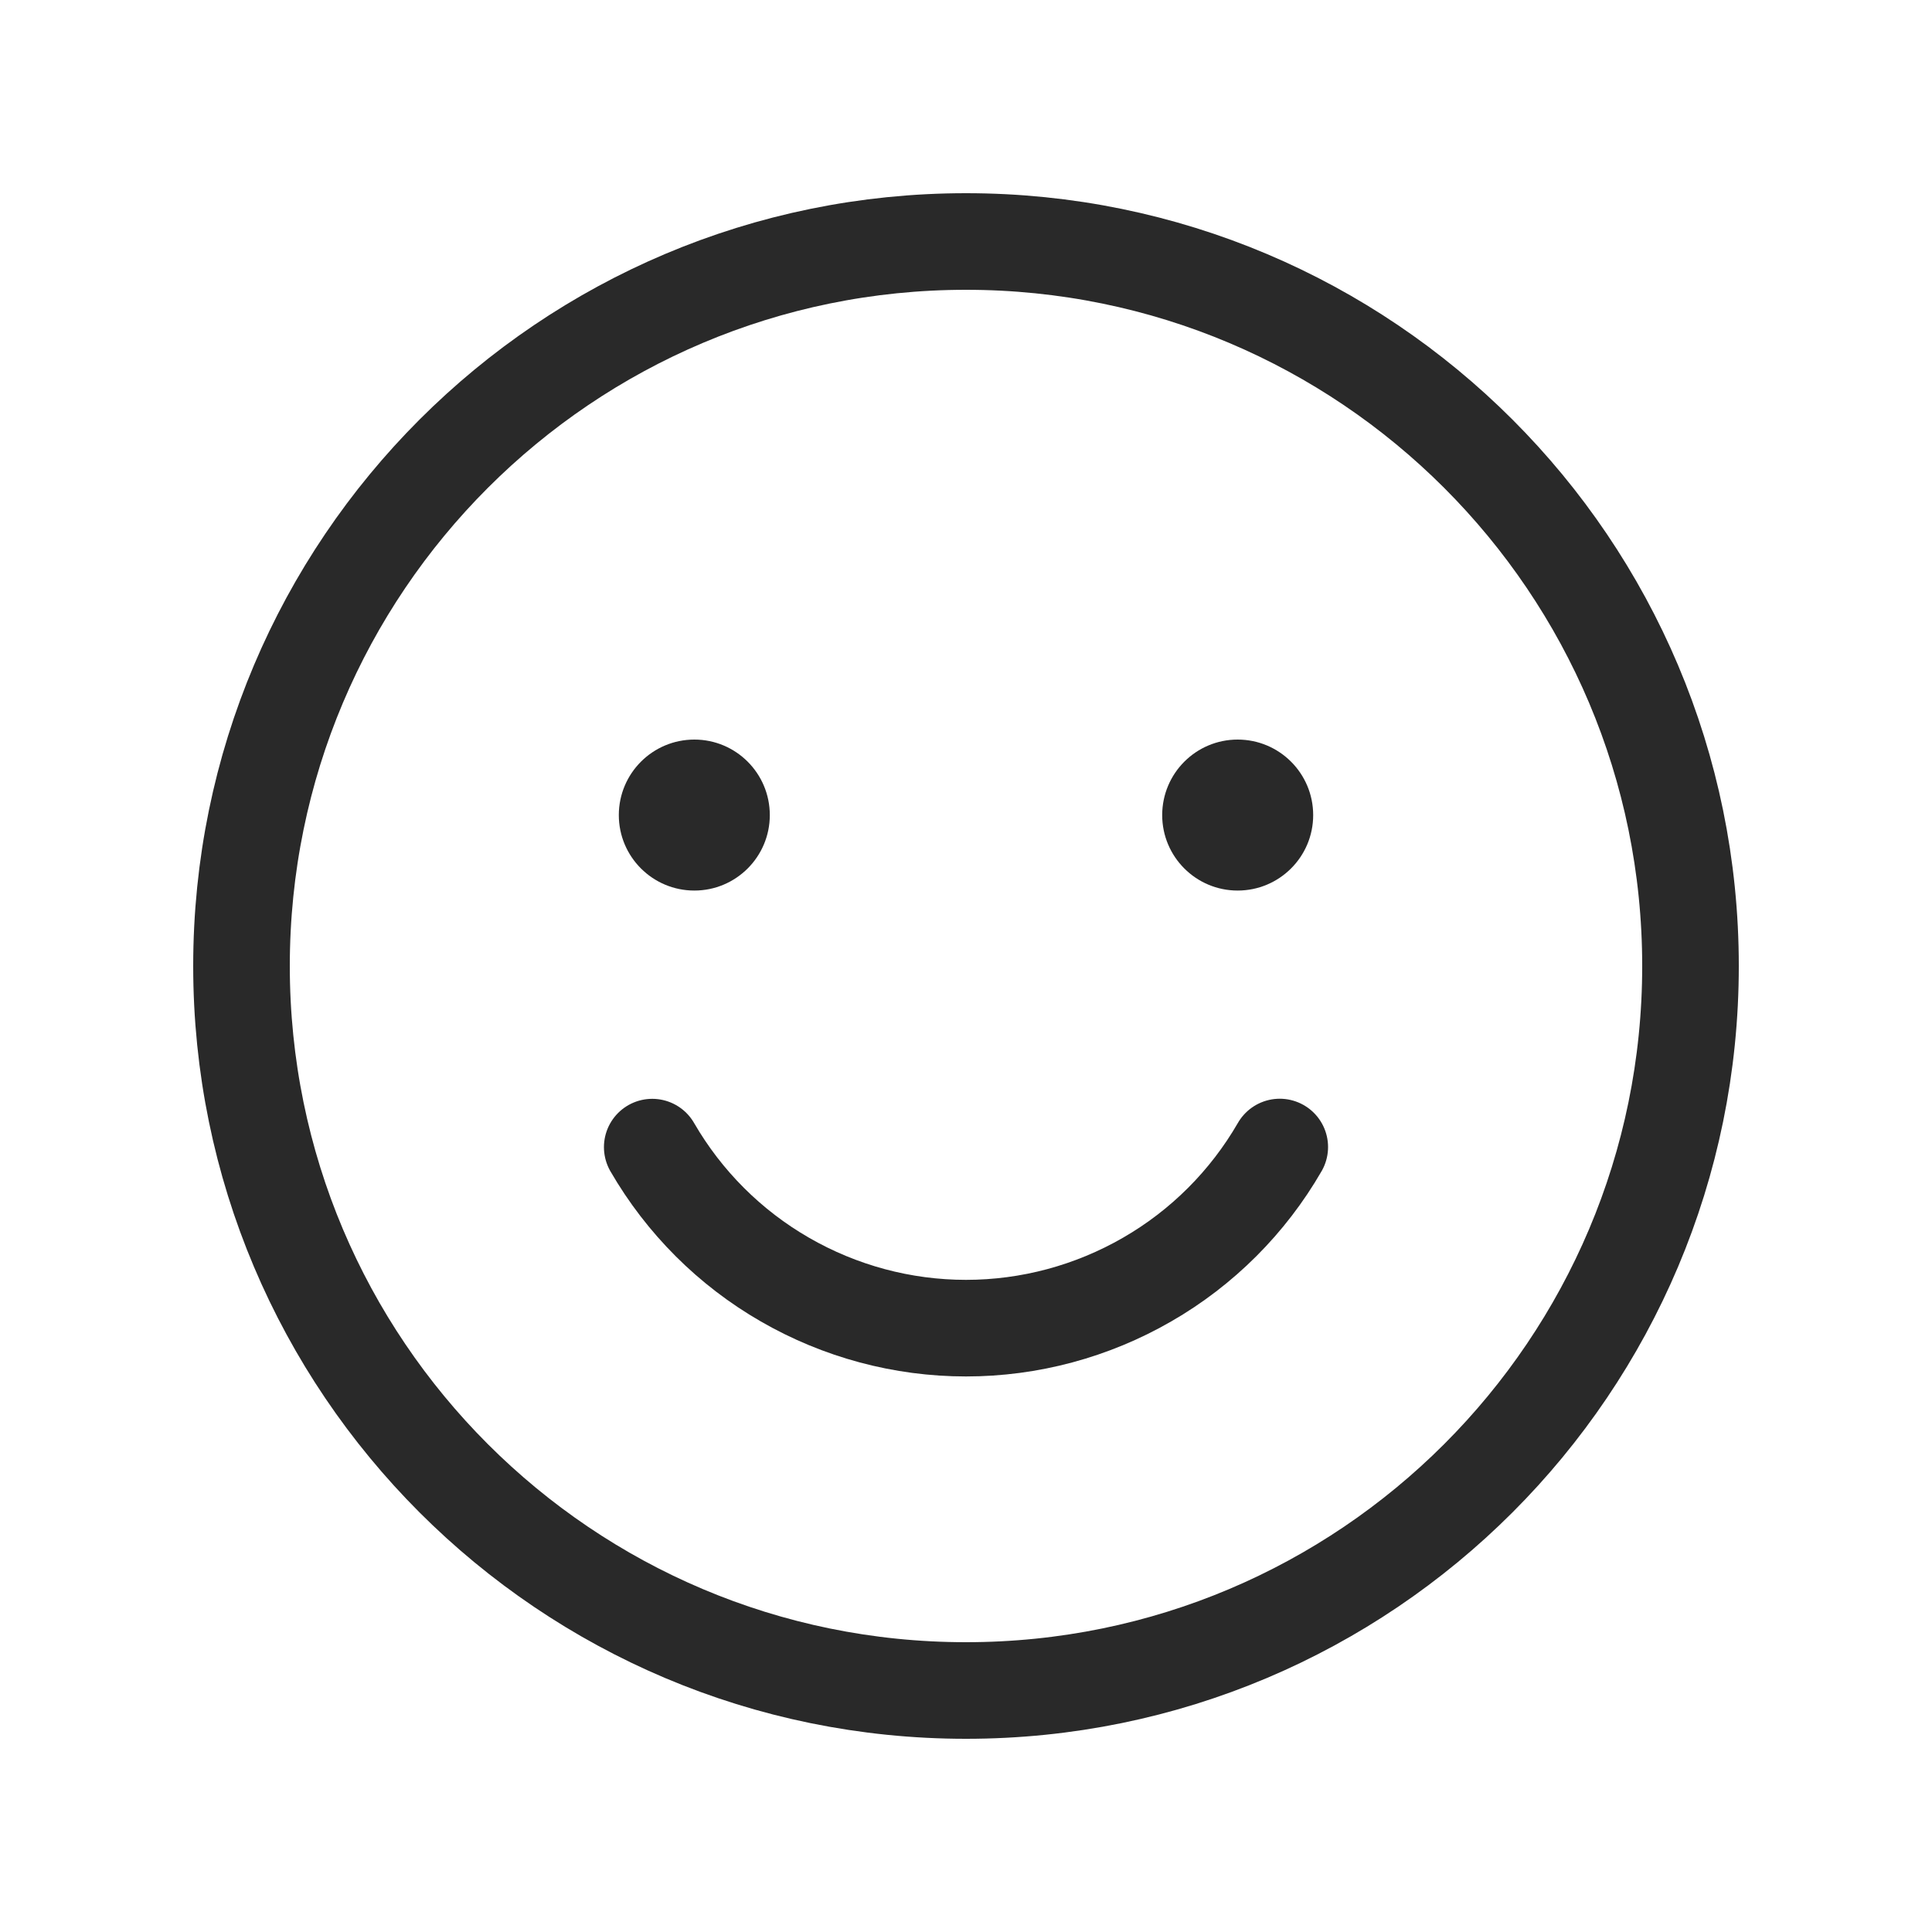
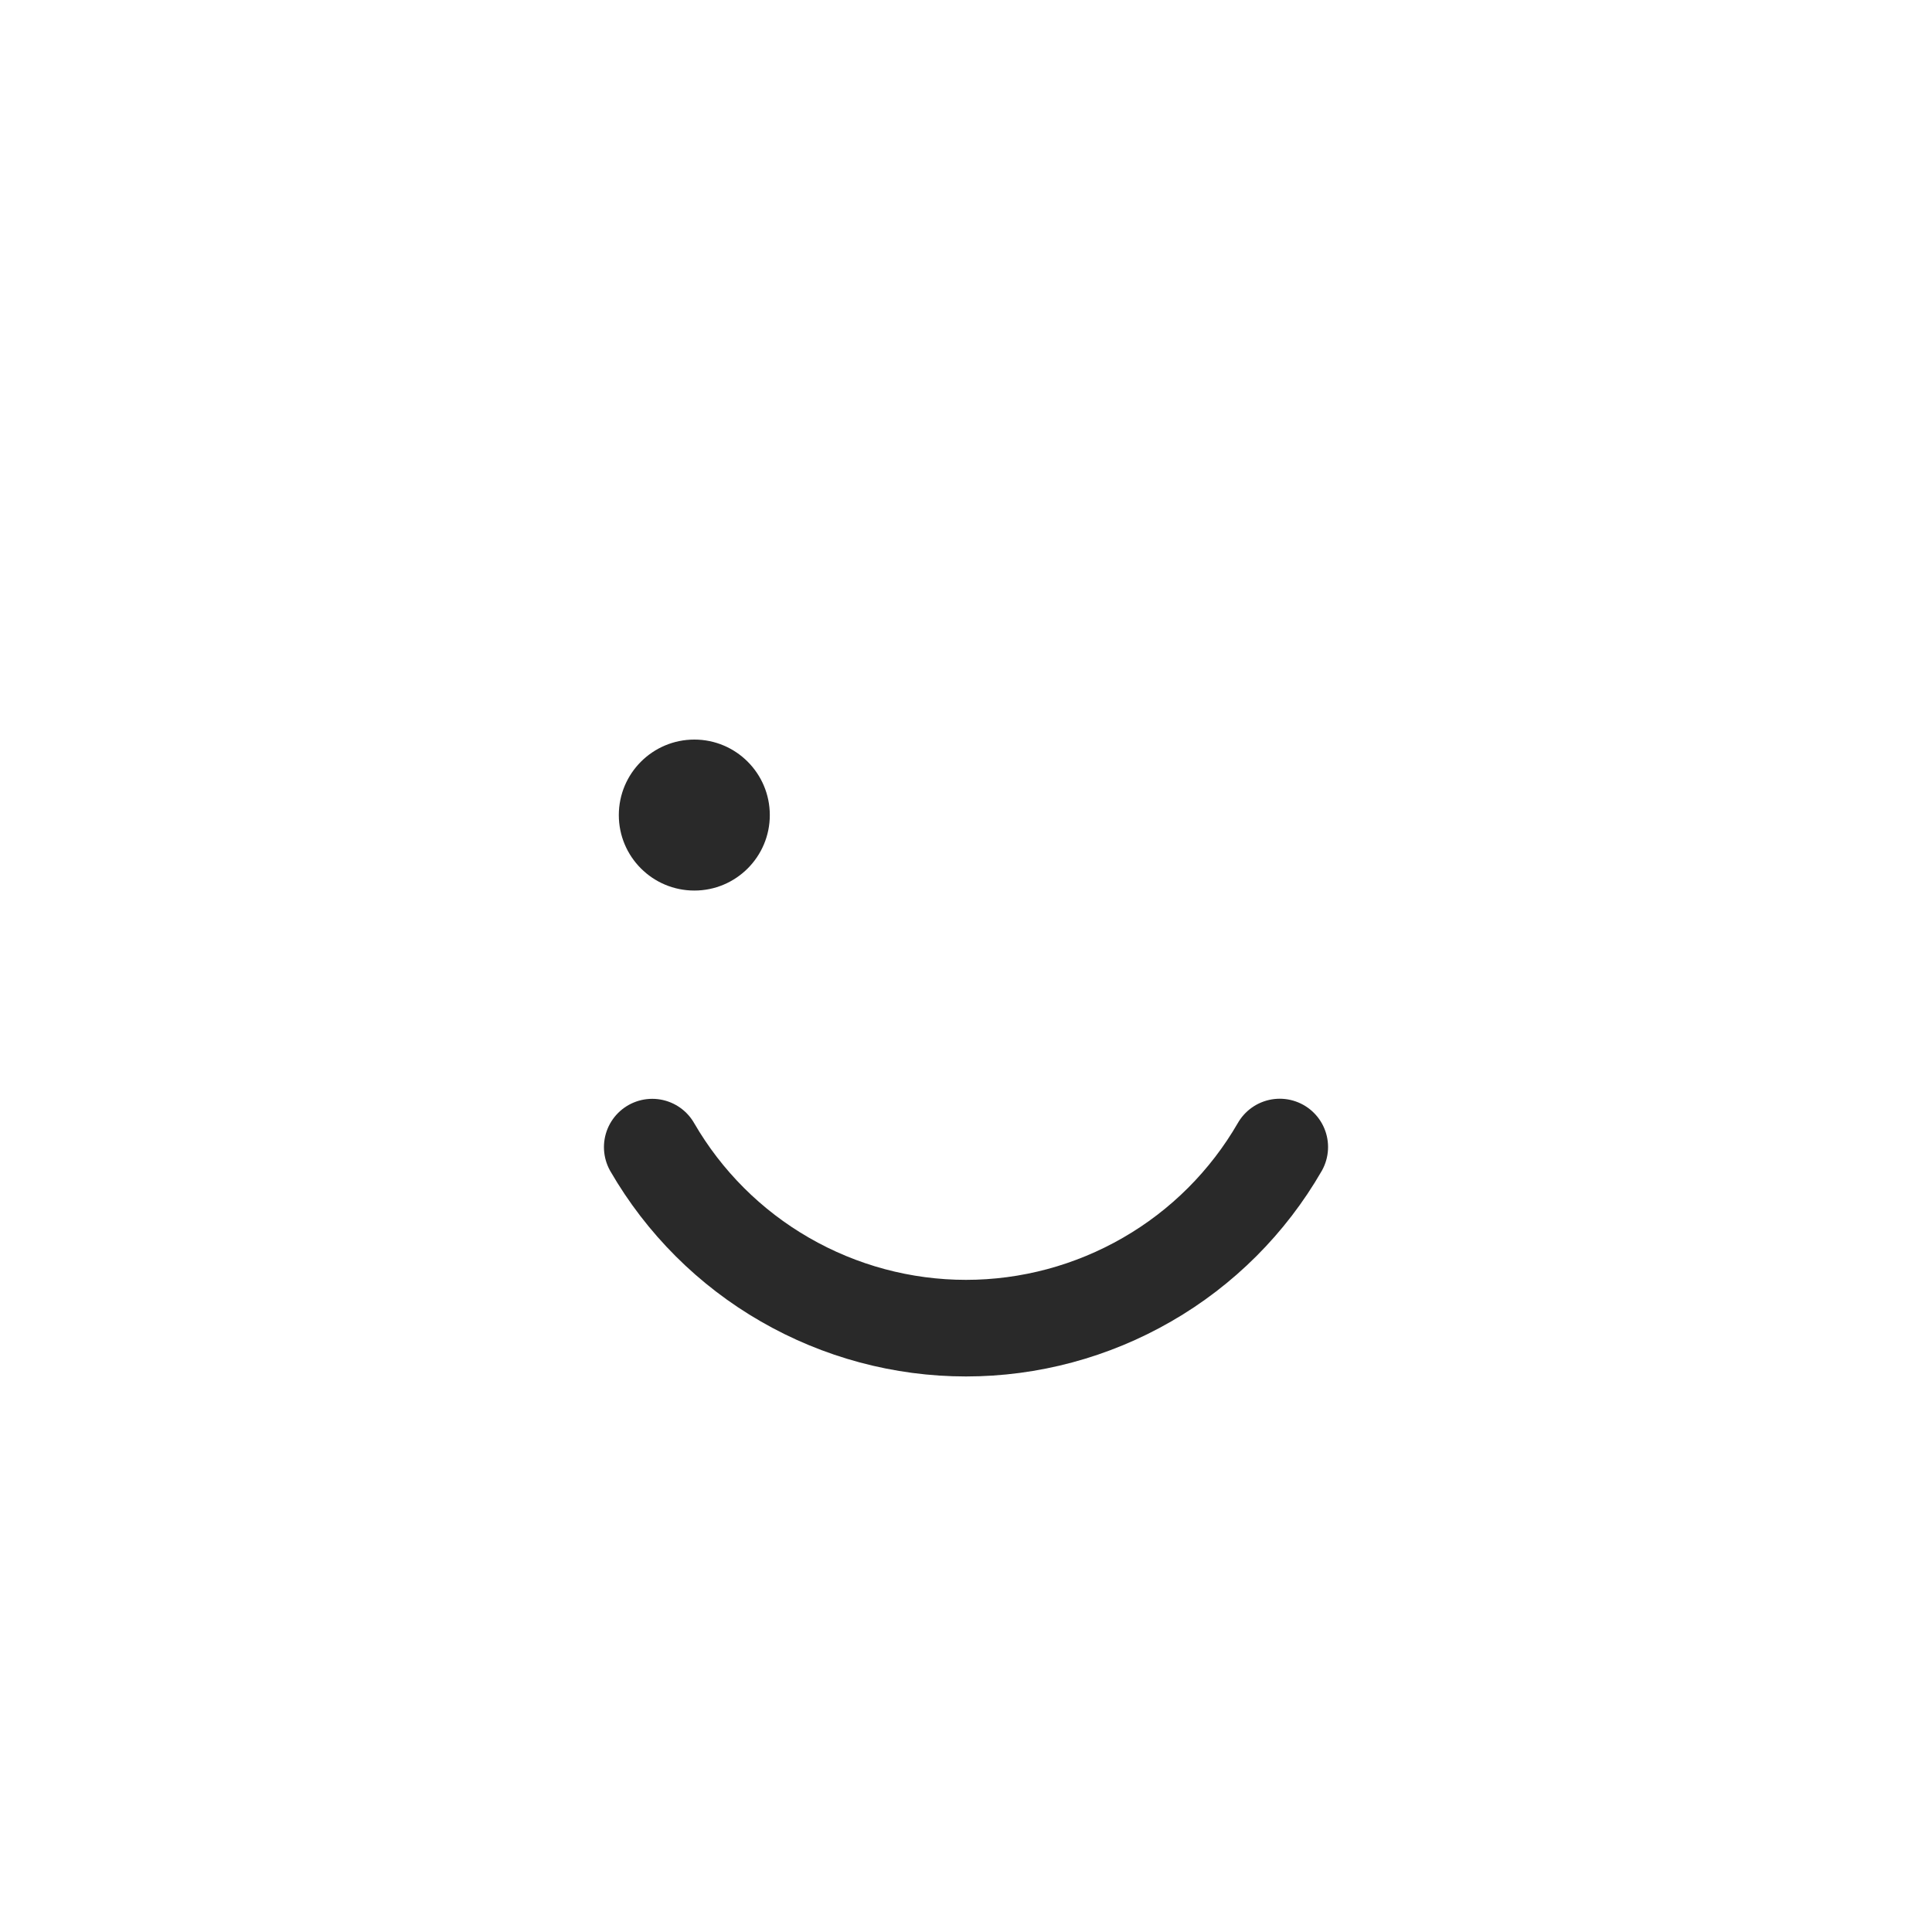
<svg xmlns="http://www.w3.org/2000/svg" fill="none" viewBox="0 0 20 20" height="20" width="20">
-   <path stroke-linejoin="round" stroke-linecap="round" stroke="#292929" d="M10 17.5C14.142 17.5 17.5 14.142 17.5 10C17.5 5.858 14.142 2.5 10 2.5C5.858 2.5 2.5 5.858 2.5 10C2.5 14.142 5.858 17.5 10 17.5Z" />
  <path stroke-linejoin="round" stroke-linecap="round" stroke="#292929" d="M13.248 11.874C12.919 12.444 12.445 12.918 11.875 13.246C11.305 13.575 10.658 13.749 10 13.749C9.342 13.749 8.695 13.575 8.125 13.246C7.555 12.918 7.081 12.444 6.752 11.875" />
  <path fill="#292929" d="M7.188 9.219C7.619 9.219 7.969 8.869 7.969 8.438C7.969 8.006 7.619 7.656 7.188 7.656C6.756 7.656 6.406 8.006 6.406 8.438C6.406 8.869 6.756 9.219 7.188 9.219Z" />
-   <path fill="#292929" d="M12.812 9.219C13.244 9.219 13.594 8.869 13.594 8.438C13.594 8.006 13.244 7.656 12.812 7.656C12.381 7.656 12.031 8.006 12.031 8.438C12.031 8.869 12.381 9.219 12.812 9.219Z" />
</svg>